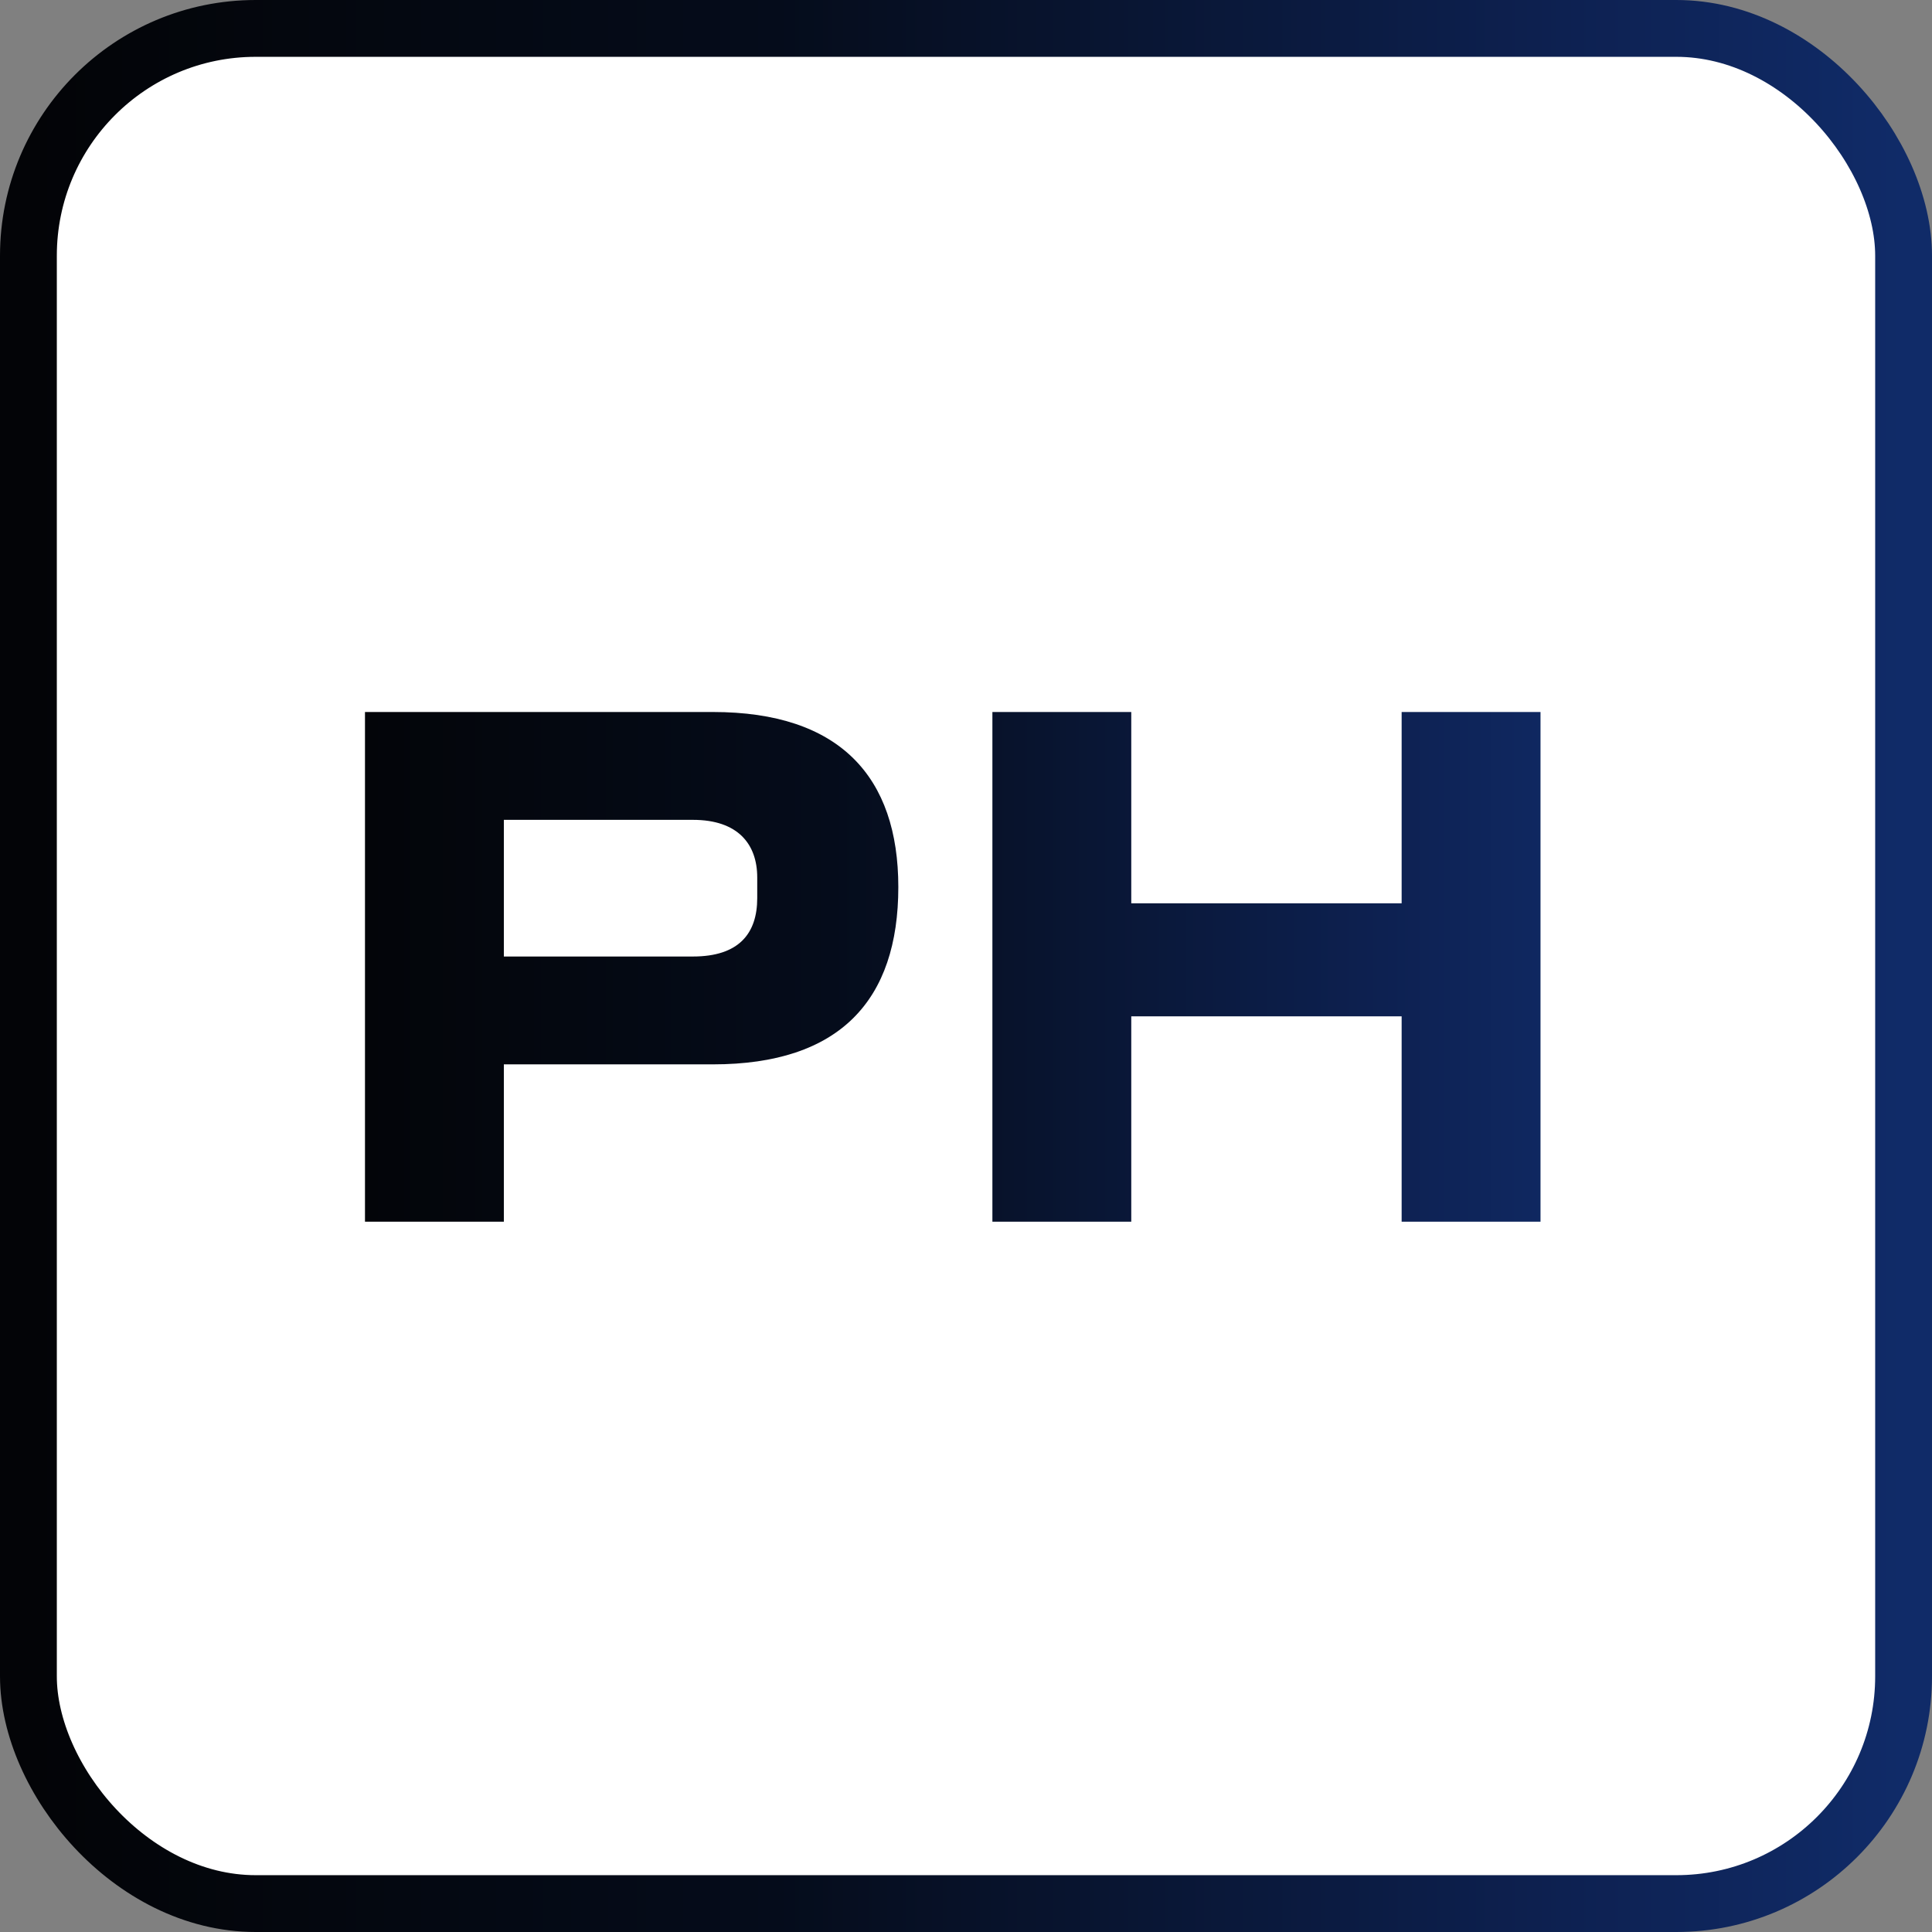
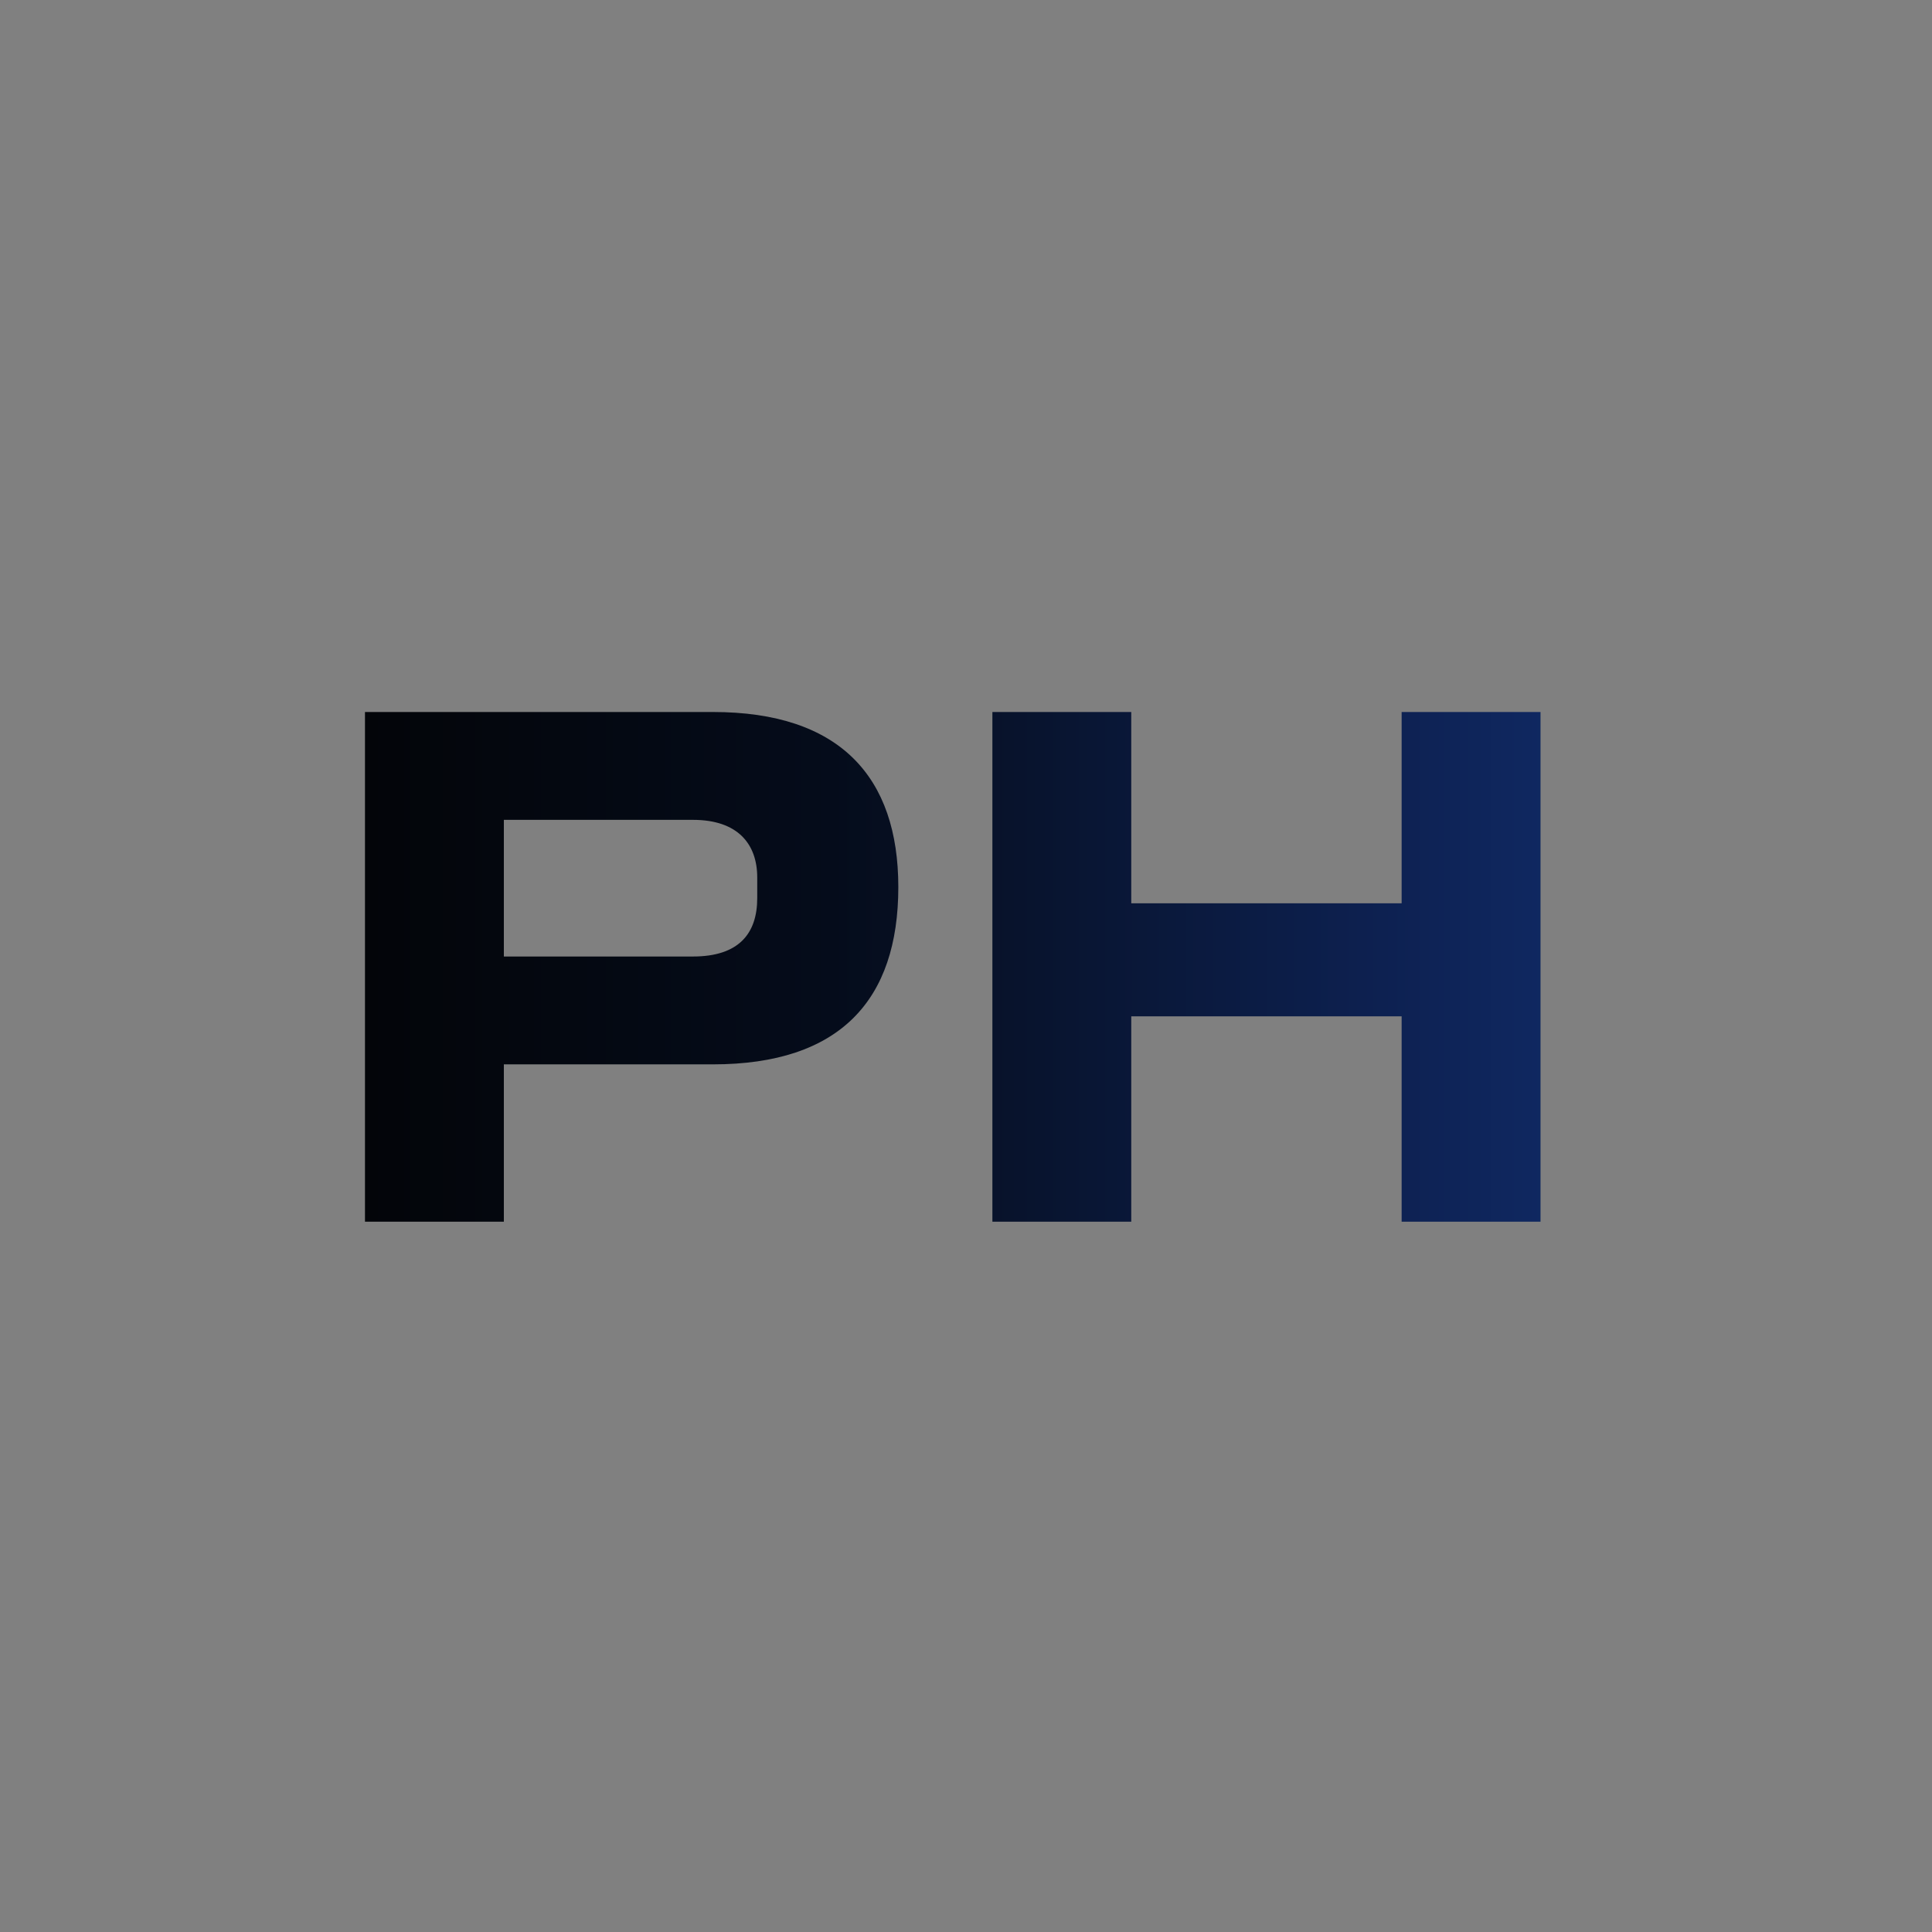
<svg xmlns="http://www.w3.org/2000/svg" width="68" height="68" viewBox="0 0 68 68" fill="none">
  <rect x="0" y="0" width="68" height="68" fill="#808080" stroke="none" />
-   <rect x="1" y="1" width="66" height="66" rx="8" fill="white" />
-   <rect x="1" y="1" width="66" height="66" rx="8" stroke="url(#paint0_linear_243_49)" stroke-width="2" />
-   <path d="M12.846 25.06H25.092C29.564 25.06 31.618 27.348 31.618 31.222C31.618 35.2 29.564 37.462 25.092 37.462H17.734V43H12.846V25.06ZM26.652 31.612V30.884C26.652 29.714 25.976 28.856 24.39 28.856H17.734V33.666H24.39C26.002 33.666 26.652 32.86 26.652 31.612ZM34.929 25.06H39.817V31.794H49.333V25.06H54.221V43H49.333V35.772H39.817V43H34.929V25.06Z" fill="white" />
  <path d="M12.846 25.06H25.092C29.564 25.06 31.618 27.348 31.618 31.222C31.618 35.2 29.564 37.462 25.092 37.462H17.734V43H12.846V25.06ZM26.652 31.612V30.884C26.652 29.714 25.976 28.856 24.39 28.856H17.734V33.666H24.39C26.002 33.666 26.652 32.86 26.652 31.612ZM34.929 25.06H39.817V31.794H49.333V25.06H54.221V43H49.333V35.772H39.817V43H34.929V25.06Z" fill="url(#paint1_linear_243_49)" />
  <defs>
    <linearGradient id="paint0_linear_243_49" x1="1" y1="34" x2="67" y2="34" gradientUnits="userSpaceOnUse">
      <stop stop-color="#030407" />
      <stop offset="0.399" stop-color="#050C1B" />
      <stop offset="0.596" stop-color="#091634" />
      <stop offset="0.803" stop-color="#0D204F" />
      <stop offset="1" stop-color="#102B68" />
    </linearGradient>
    <linearGradient id="paint1_linear_243_49" x1="11" y1="34" x2="57" y2="34" gradientUnits="userSpaceOnUse">
      <stop stop-color="#030407" />
      <stop offset="0.399" stop-color="#050C1B" />
      <stop offset="0.596" stop-color="#091634" />
      <stop offset="0.803" stop-color="#0D204F" />
      <stop offset="1" stop-color="#102B68" />
    </linearGradient>
  </defs>
</svg>